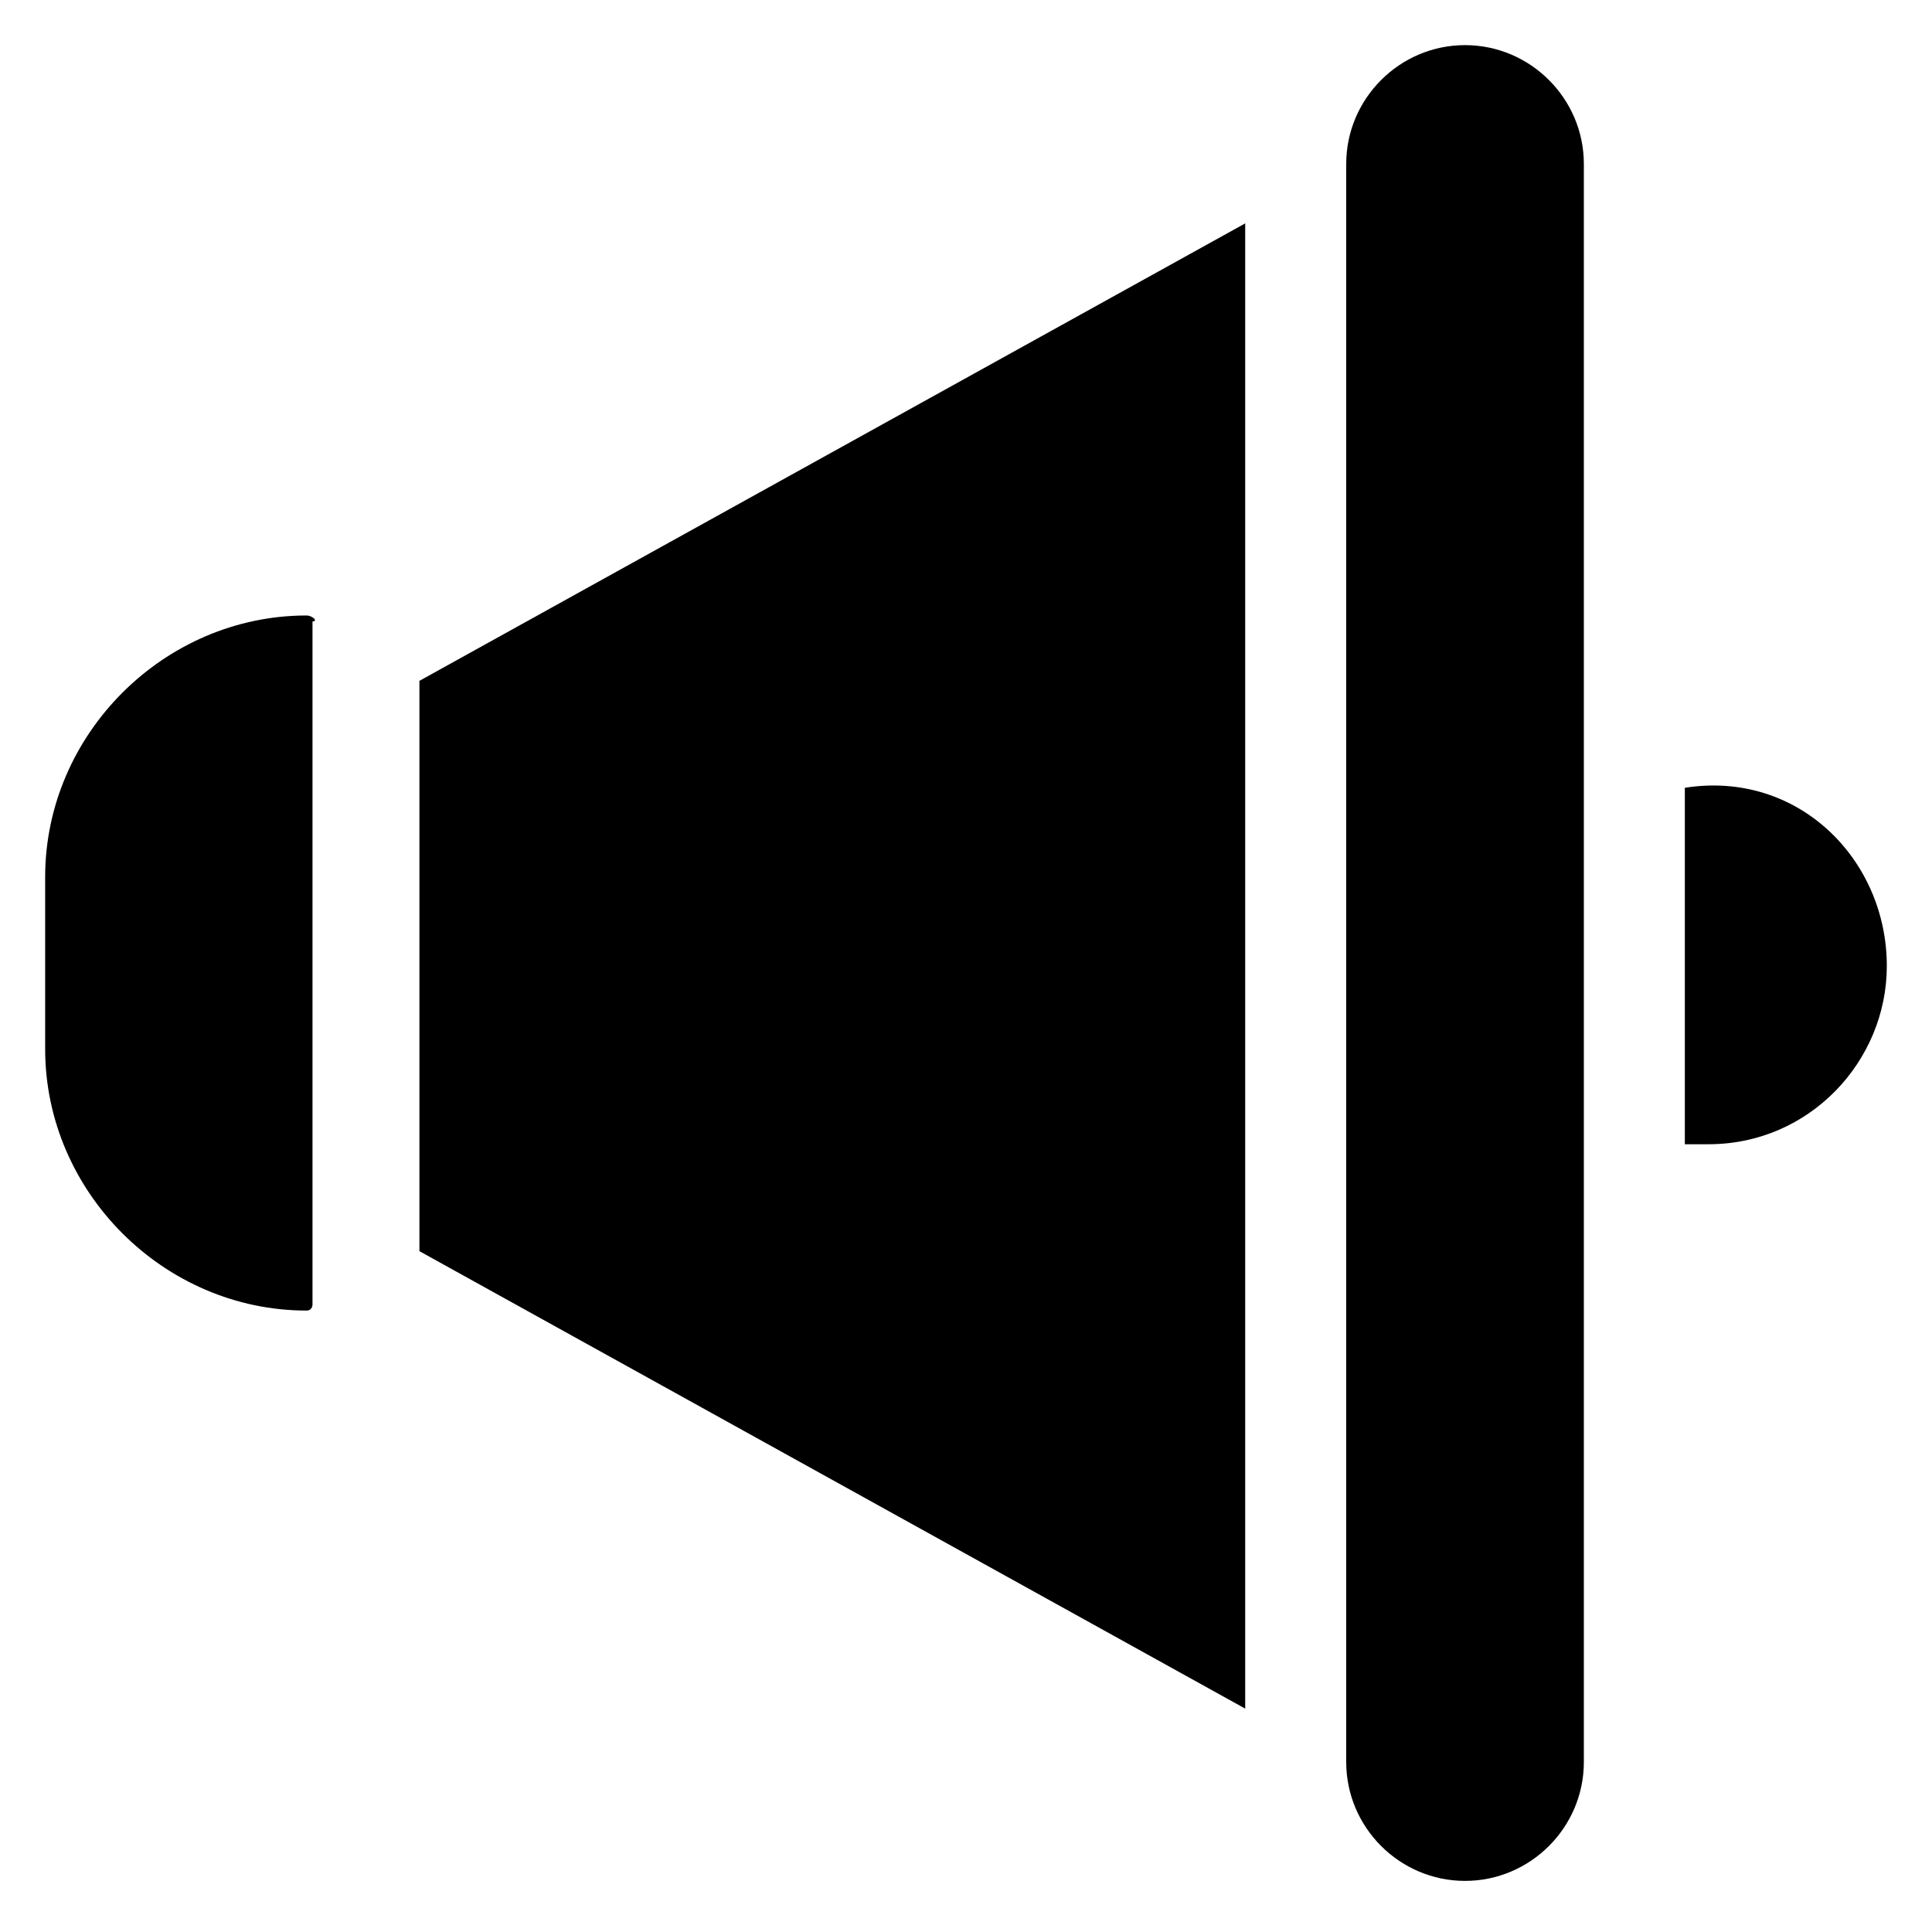
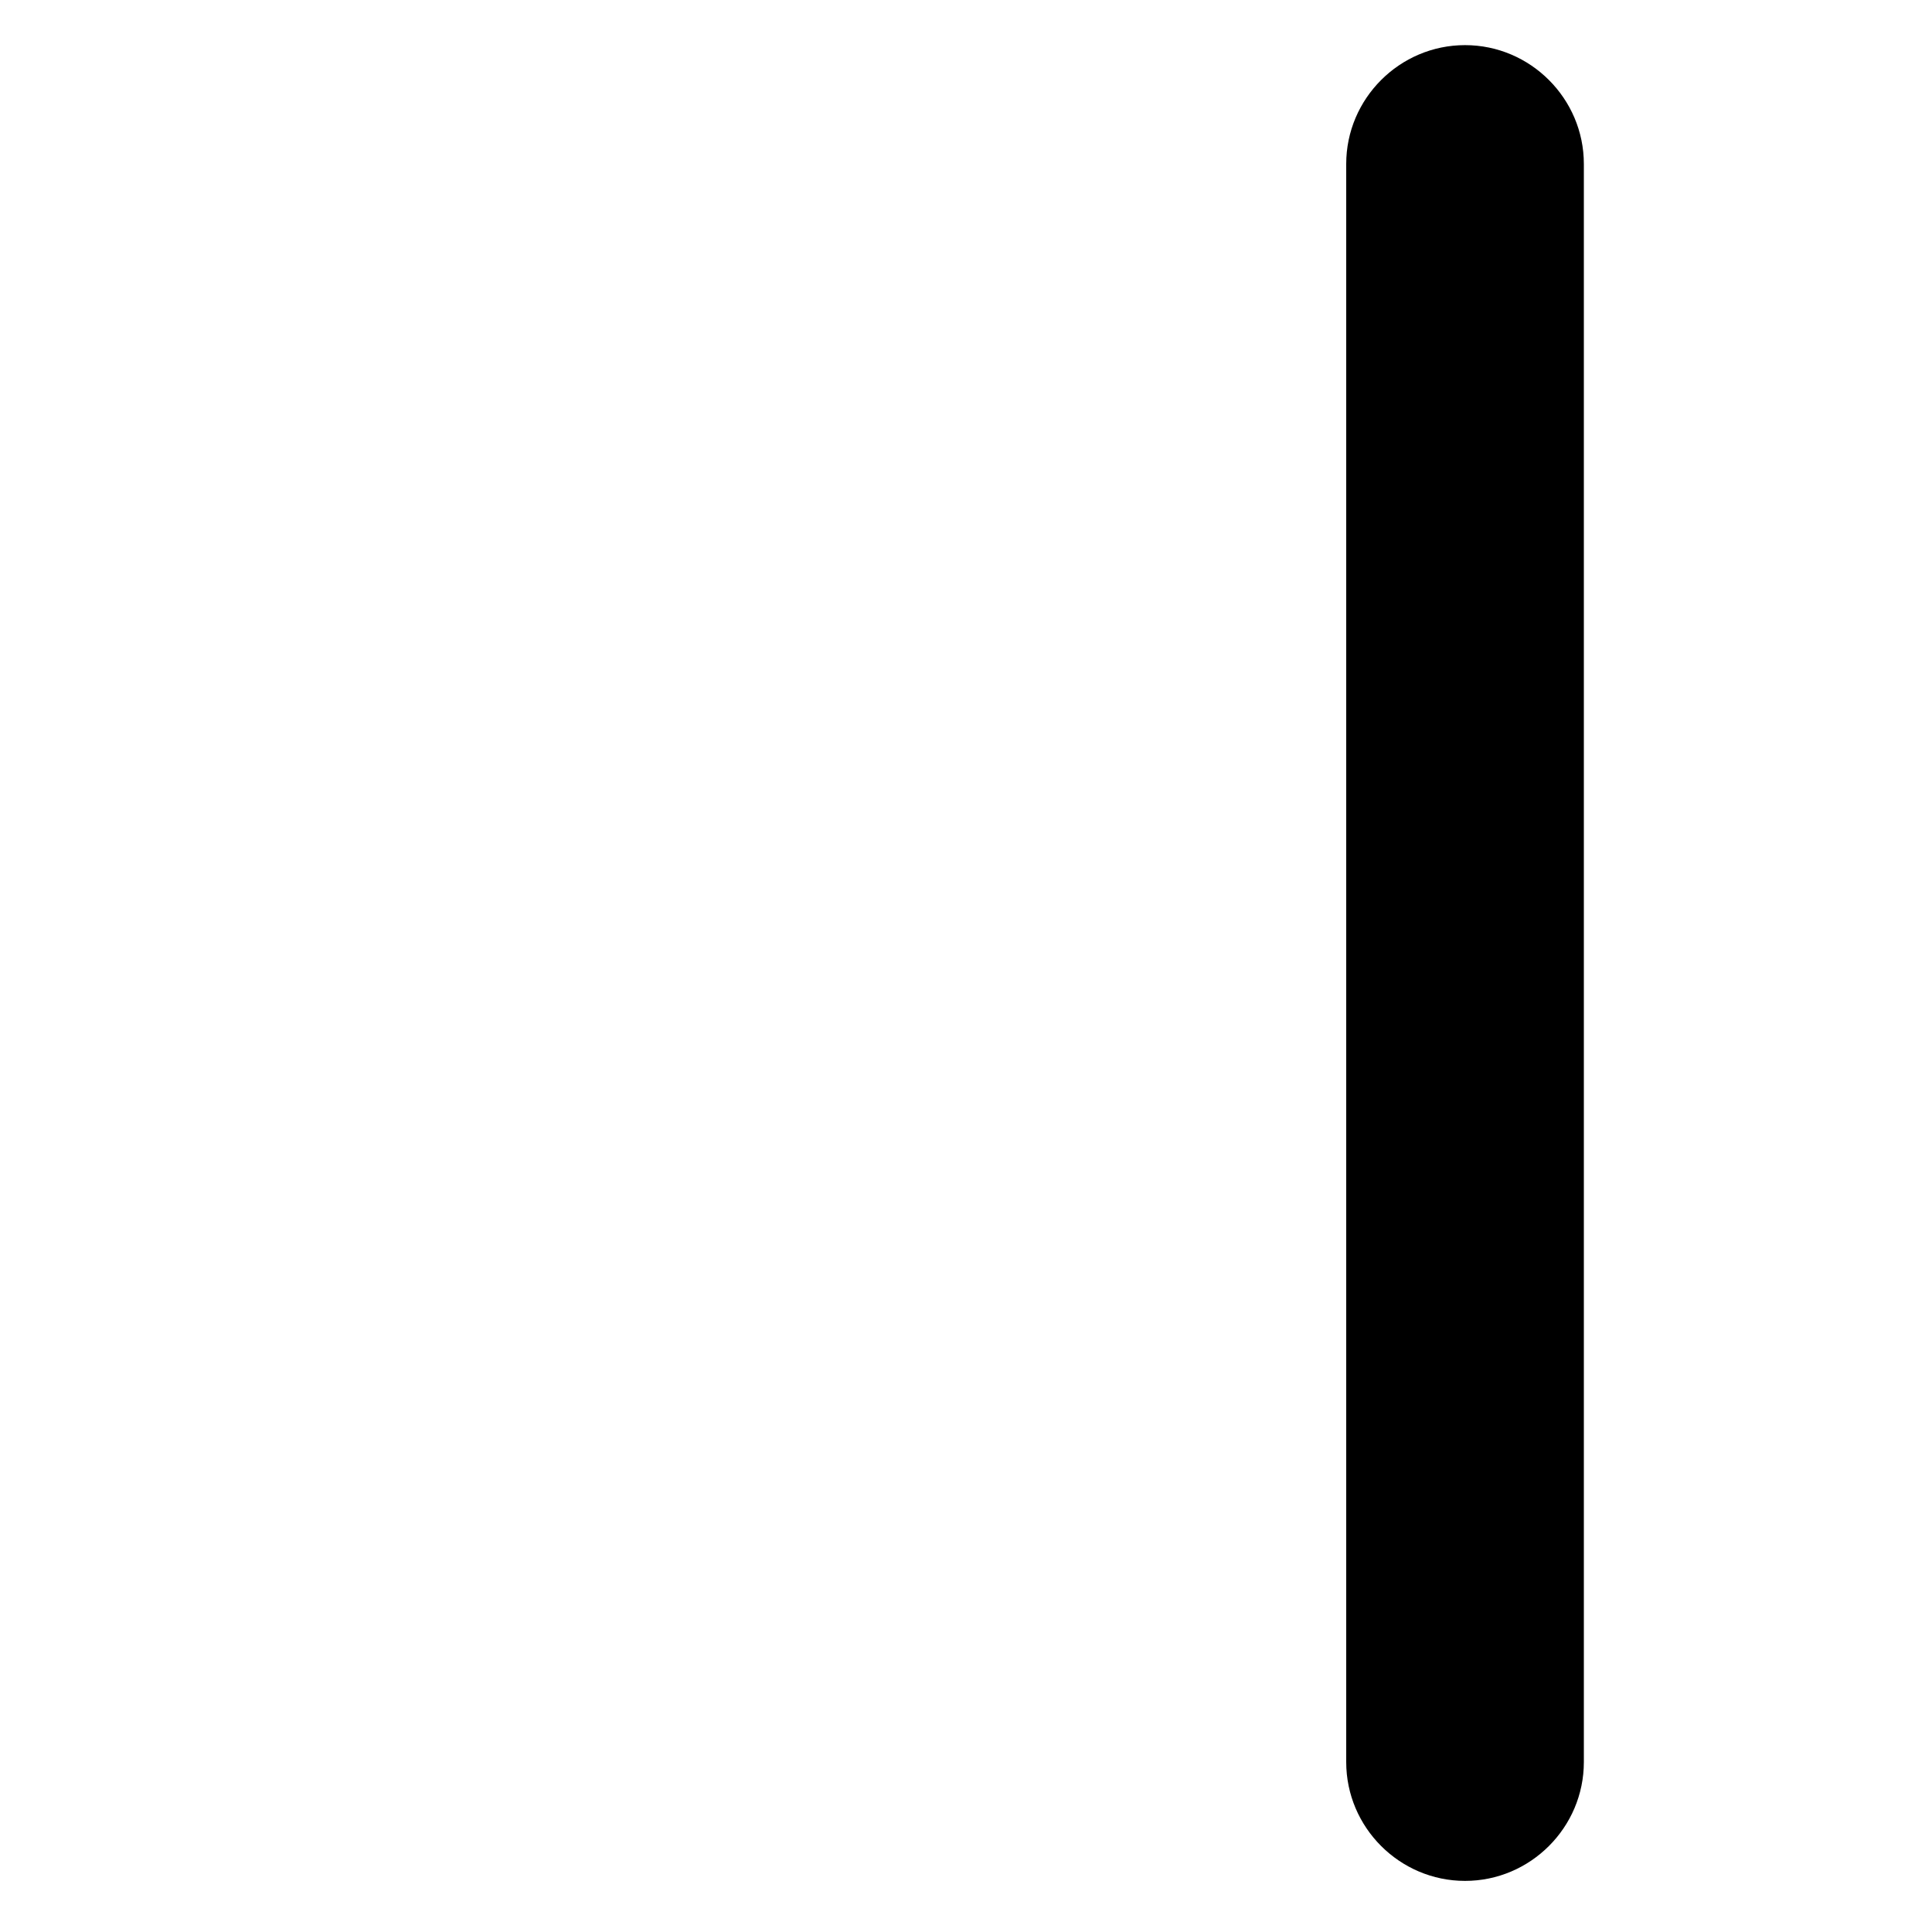
<svg xmlns="http://www.w3.org/2000/svg" fill="#000000" width="800px" height="800px" version="1.1" viewBox="144 144 512 512">
  <g>
-     <path d="m225.24 307.11c-37.785 0-69.273 31.488-69.273 69.273v45.656c0 37.785 31.488 69.273 69.273 69.273 1.574 0 1.574-1.574 1.574-1.574v-181.05c1.574 0 0-1.574-1.574-1.574z" />
    <path d="m532.25 155.96c-17.32 0-31.488 14.168-31.488 31.488v423.52c0 17.32 14.168 31.488 31.488 31.488s31.488-14.168 31.488-31.488v-423.52c0-17.316-14.172-31.488-31.488-31.488z" />
-     <path d="m255.15 475.57 218.84 121.23v-393.6l-218.84 121.23z" />
-     <path d="m590.5 352.77v94.465h6.297c26.766 0 47.23-22.043 47.23-47.23 0.004-28.34-23.613-51.957-53.527-47.234z" />
  </g>
</svg>